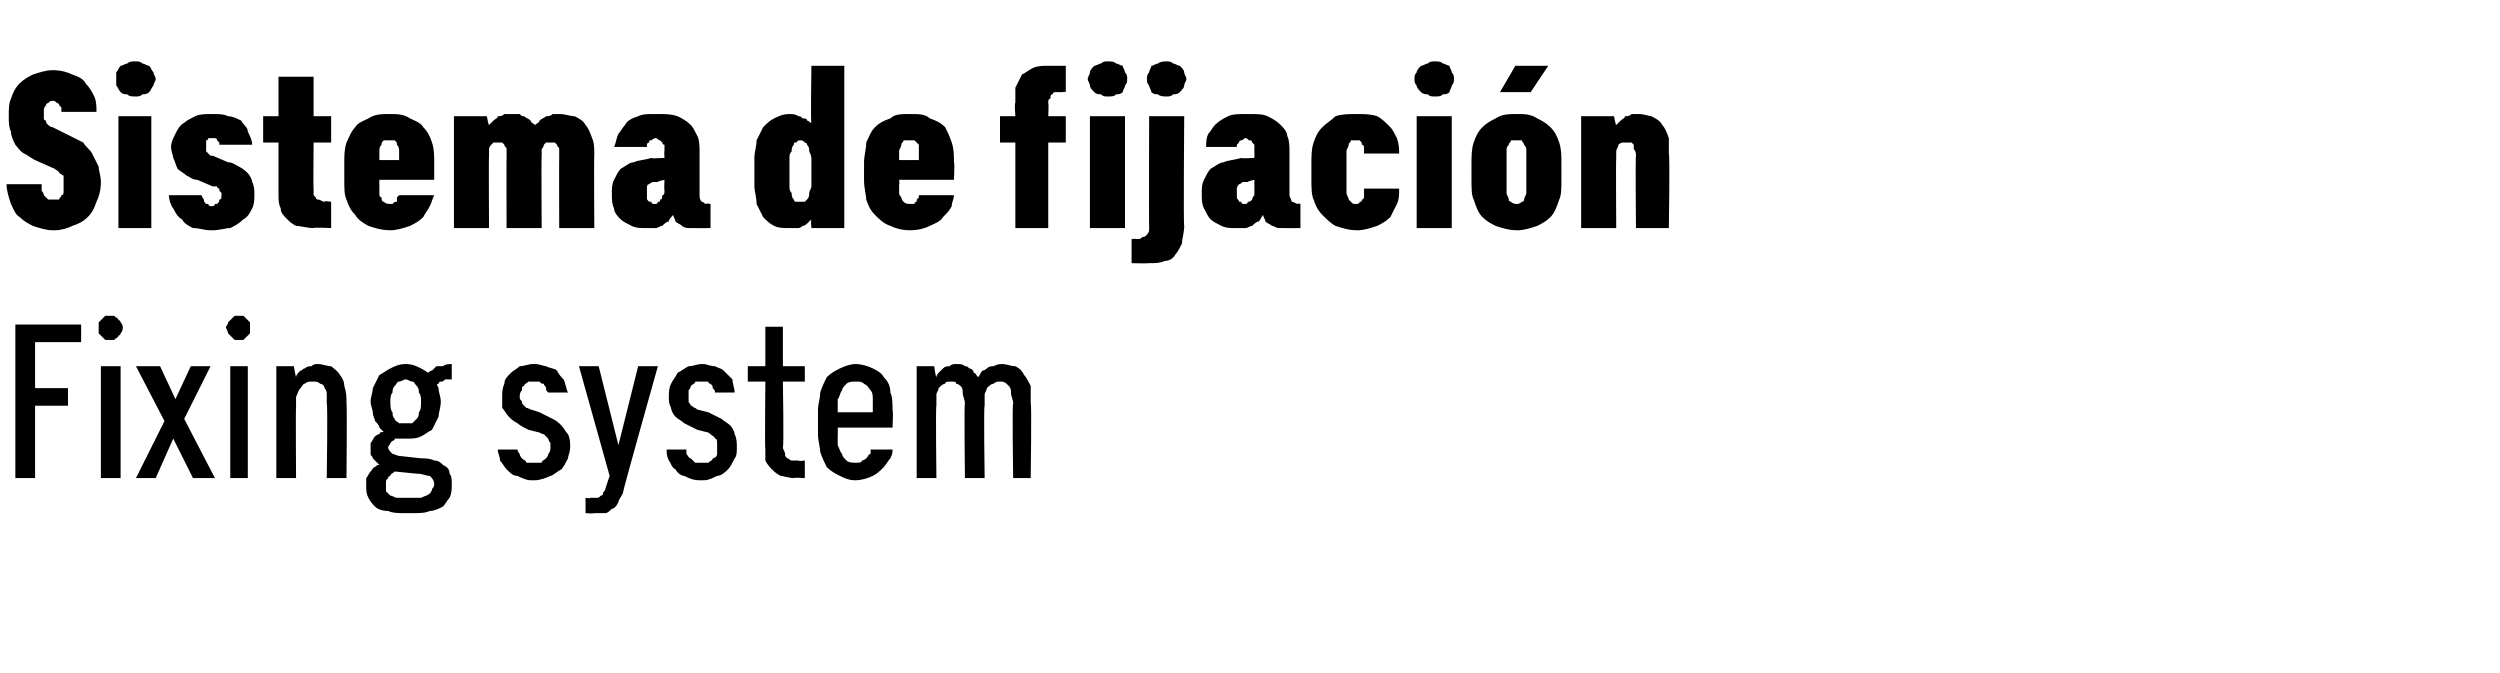
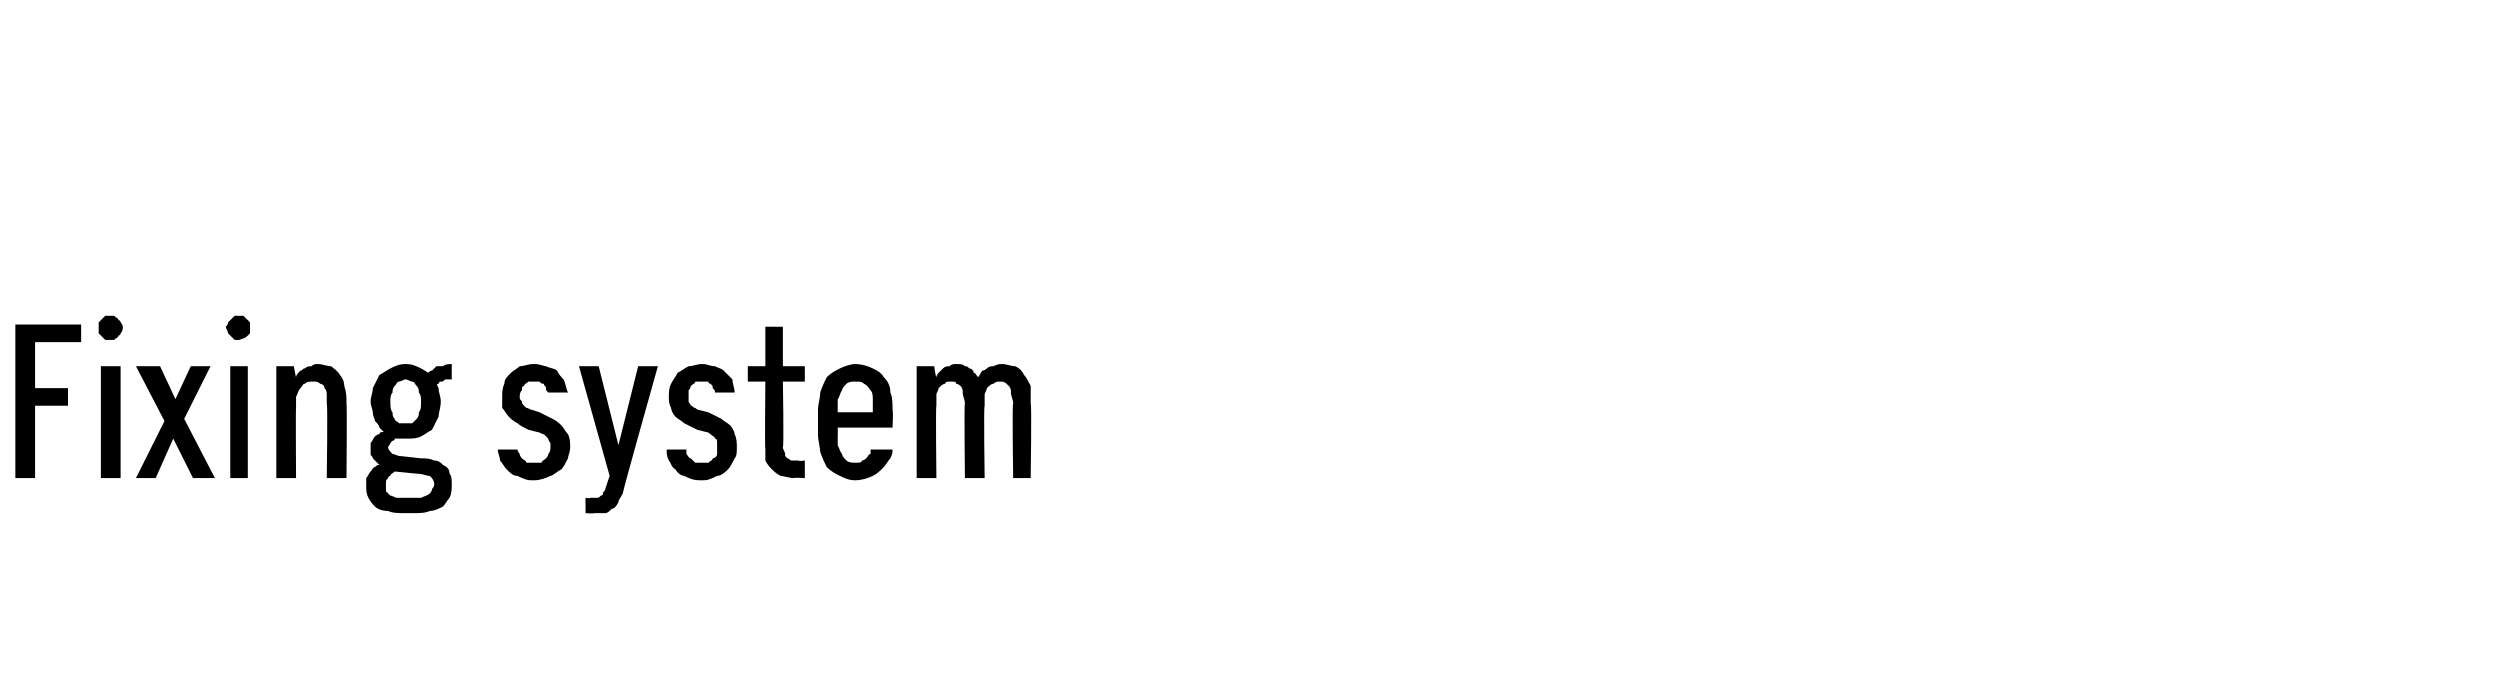
<svg xmlns="http://www.w3.org/2000/svg" version="1.1" width="114px" height="30.7px" viewBox="0 -3 114 30.7" style="top:-3px">
  <desc>Sistema de fijaci n Fixing system</desc>
  <defs />
  <g id="Polygon684992">
-     <path d="M 0.7 18.8 L 1.6 18.8 L 1.6 15.5 L 3.1 15.5 L 3.1 14.7 L 1.6 14.7 L 1.6 12.6 L 3.7 12.6 L 3.7 11.8 L 0.7 11.8 L 0.7 18.8 Z M 4.6 18.8 L 5.5 18.8 L 5.5 13.7 L 4.6 13.7 L 4.6 18.8 Z M 5 12.5 C 5.1 12.5 5.2 12.5 5.2 12.5 C 5.3 12.4 5.4 12.4 5.4 12.3 C 5.5 12.3 5.5 12.2 5.5 12.2 C 5.6 12.1 5.6 12 5.6 11.9 C 5.6 11.9 5.6 11.8 5.5 11.7 C 5.5 11.7 5.5 11.6 5.4 11.6 C 5.4 11.5 5.3 11.5 5.2 11.4 C 5.2 11.4 5.1 11.4 5 11.4 C 5 11.4 4.9 11.4 4.8 11.4 C 4.7 11.5 4.7 11.5 4.6 11.6 C 4.6 11.6 4.5 11.7 4.5 11.7 C 4.5 11.8 4.5 11.9 4.5 11.9 C 4.5 12 4.5 12.1 4.5 12.2 C 4.5 12.2 4.6 12.3 4.6 12.3 C 4.7 12.4 4.7 12.4 4.8 12.5 C 4.9 12.5 5 12.5 5 12.5 Z M 6.2 18.8 L 7.1 18.8 L 7.9 17 L 8.8 18.8 L 9.8 18.8 L 8.4 16.1 L 9.6 13.7 L 8.7 13.7 L 8 15.2 L 7.3 13.7 L 6.2 13.7 L 7.5 16.2 L 6.2 18.8 Z M 10.5 18.8 L 11.3 18.8 L 11.3 13.7 L 10.5 13.7 L 10.5 18.8 Z M 10.9 12.5 C 11 12.5 11 12.5 11.1 12.5 C 11.2 12.4 11.2 12.4 11.3 12.3 C 11.3 12.3 11.4 12.2 11.4 12.2 C 11.4 12.1 11.4 12 11.4 11.9 C 11.4 11.9 11.4 11.8 11.4 11.7 C 11.4 11.7 11.3 11.6 11.3 11.6 C 11.2 11.5 11.2 11.5 11.1 11.4 C 11 11.4 11 11.4 10.9 11.4 C 10.8 11.4 10.8 11.4 10.7 11.4 C 10.6 11.5 10.6 11.5 10.5 11.6 C 10.5 11.6 10.4 11.7 10.4 11.7 C 10.4 11.8 10.3 11.9 10.3 11.9 C 10.3 12 10.4 12.1 10.4 12.2 C 10.4 12.2 10.5 12.3 10.5 12.3 C 10.6 12.4 10.6 12.4 10.7 12.5 C 10.8 12.5 10.8 12.5 10.9 12.5 Z M 12.6 18.8 L 13.5 18.8 C 13.5 18.8 13.48 15.55 13.5 15.6 C 13.5 15.4 13.5 15.2 13.5 15.1 C 13.6 14.9 13.6 14.8 13.7 14.7 C 13.8 14.6 13.8 14.5 13.9 14.5 C 14 14.4 14.1 14.4 14.3 14.4 C 14.4 14.4 14.5 14.4 14.6 14.5 C 14.7 14.5 14.8 14.6 14.8 14.7 C 14.9 14.8 14.9 14.9 14.9 15 C 14.9 15.1 14.9 15.2 14.9 15.4 C 14.95 15.39 14.9 18.8 14.9 18.8 L 15.8 18.8 C 15.8 18.8 15.83 15.39 15.8 15.4 C 15.8 15.1 15.8 14.9 15.7 14.6 C 15.7 14.4 15.6 14.2 15.5 14.1 C 15.4 13.9 15.2 13.8 15.1 13.7 C 14.9 13.7 14.7 13.6 14.5 13.6 C 14.4 13.6 14.3 13.6 14.2 13.7 C 14.1 13.7 14 13.7 13.9 13.8 C 13.8 13.8 13.8 13.9 13.7 13.9 C 13.6 14 13.5 14.1 13.5 14.2 C 13.48 14.17 13.4 13.7 13.4 13.7 L 12.6 13.7 L 12.6 18.8 Z M 18.5 13.6 C 18.5 13.6 18.5 13.6 18.5 13.6 C 18.2 13.6 18 13.7 17.8 13.8 C 17.6 13.9 17.5 14 17.3 14.1 C 17.2 14.3 17.1 14.5 17 14.7 C 17 14.9 16.9 15.1 16.9 15.3 C 16.9 15.5 17 15.7 17 15.8 C 17 16 17.1 16.1 17.1 16.2 C 17.2 16.3 17.3 16.4 17.3 16.5 C 17.4 16.6 17.4 16.6 17.5 16.7 C 17.4 16.7 17.3 16.7 17.3 16.8 C 17.2 16.8 17.1 16.9 17.1 16.9 C 17 17 17 17.1 16.9 17.2 C 16.9 17.3 16.9 17.4 16.9 17.5 C 16.9 17.6 16.9 17.6 16.9 17.7 C 16.9 17.8 17 17.8 17 17.9 C 17 17.9 17.1 18 17.1 18 C 17.2 18.1 17.2 18.1 17.3 18.2 C 17.2 18.2 17.2 18.2 17.1 18.3 C 17 18.3 17 18.4 16.9 18.5 C 16.8 18.6 16.8 18.7 16.7 18.8 C 16.7 18.9 16.7 19 16.7 19.1 C 16.7 19.4 16.7 19.5 16.8 19.7 C 16.9 19.9 17 20 17.1 20.1 C 17.2 20.2 17.4 20.3 17.7 20.3 C 17.9 20.4 18.2 20.4 18.5 20.4 C 18.5 20.4 18.8 20.4 18.8 20.4 C 19.1 20.4 19.4 20.4 19.6 20.3 C 19.8 20.3 20 20.2 20.2 20.1 C 20.3 20 20.4 19.8 20.5 19.7 C 20.6 19.5 20.6 19.3 20.6 19.1 C 20.6 18.9 20.6 18.7 20.5 18.6 C 20.5 18.4 20.4 18.3 20.2 18.2 C 20.1 18.1 20 18 19.8 18 C 19.6 17.9 19.4 17.9 19.2 17.9 C 19.2 17.9 18.3 17.8 18.3 17.8 C 18.1 17.8 18 17.7 17.9 17.7 C 17.8 17.6 17.7 17.5 17.7 17.4 C 17.7 17.3 17.8 17.3 17.8 17.2 C 17.8 17.2 17.8 17.2 17.9 17.1 C 17.9 17.1 18 17.1 18 17 C 18.1 17 18.1 17 18.2 17 C 18.2 17 18.3 17 18.3 17 C 18.3 17 18.3 17 18.4 17 C 18.4 17 18.4 17 18.5 17 C 18.5 17 18.5 17 18.6 17 C 18.8 17 19 17 19.2 16.9 C 19.4 16.8 19.5 16.7 19.7 16.6 C 19.8 16.4 19.9 16.2 20 16 C 20 15.8 20.1 15.6 20.1 15.3 C 20.1 15.1 20 14.9 20 14.7 C 19.9 14.5 19.8 14.3 19.7 14.1 C 19.5 14 19.4 13.9 19.2 13.8 C 19 13.7 18.8 13.6 18.5 13.6 Z M 18.5 16.3 C 18.5 16.3 18.5 16.3 18.5 16.3 C 18.4 16.3 18.3 16.3 18.2 16.3 C 18.1 16.2 18 16.2 18 16.1 C 17.9 16 17.9 15.9 17.9 15.8 C 17.8 15.7 17.8 15.5 17.8 15.3 C 17.8 15.2 17.8 15 17.9 14.9 C 17.9 14.8 17.9 14.7 18 14.6 C 18.1 14.5 18.1 14.4 18.2 14.4 C 18.3 14.4 18.4 14.3 18.5 14.3 C 18.5 14.3 18.5 14.3 18.5 14.3 C 18.6 14.3 18.7 14.4 18.8 14.4 C 18.9 14.4 18.9 14.5 19 14.6 C 19.1 14.7 19.1 14.8 19.1 14.9 C 19.2 15 19.2 15.2 19.2 15.3 C 19.2 15.5 19.2 15.7 19.1 15.8 C 19.1 15.9 19.1 16 19 16.1 C 18.9 16.2 18.9 16.2 18.8 16.3 C 18.7 16.3 18.6 16.3 18.5 16.3 Z M 18.8 19.7 C 18.8 19.7 18.5 19.7 18.5 19.7 C 18.4 19.7 18.2 19.7 18.1 19.7 C 18 19.7 17.9 19.6 17.8 19.6 C 17.7 19.5 17.7 19.5 17.6 19.4 C 17.6 19.3 17.6 19.2 17.6 19.1 C 17.6 19.1 17.6 19 17.6 19 C 17.6 18.9 17.6 18.9 17.7 18.8 C 17.7 18.8 17.7 18.7 17.8 18.7 C 17.8 18.6 17.9 18.6 18 18.5 C 18 18.5 19 18.6 19 18.6 C 19.3 18.6 19.4 18.7 19.6 18.7 C 19.7 18.8 19.8 18.9 19.8 19.1 C 19.8 19.2 19.7 19.3 19.7 19.3 C 19.7 19.4 19.6 19.5 19.6 19.5 C 19.5 19.6 19.4 19.6 19.2 19.7 C 19.1 19.7 19 19.7 18.8 19.7 Z M 19.5 14.1 C 19.5 14.1 19.9 14.6 19.9 14.6 C 19.9 14.6 19.9 14.5 20 14.5 C 20 14.5 20 14.4 20.1 14.4 C 20.2 14.4 20.2 14.4 20.3 14.3 C 20.4 14.3 20.5 14.3 20.6 14.3 C 20.6 14.3 20.6 13.6 20.6 13.6 C 20.5 13.6 20.3 13.6 20.2 13.7 C 20.1 13.7 20 13.7 19.9 13.7 C 19.8 13.8 19.8 13.8 19.7 13.9 C 19.6 13.9 19.5 14 19.5 14.1 Z M 24.2 18.9 C 24.2 18.9 24.4 18.9 24.4 18.9 C 24.6 18.9 24.9 18.8 25.1 18.7 C 25.2 18.7 25.4 18.5 25.6 18.4 C 25.7 18.3 25.8 18.1 25.9 17.9 C 25.9 17.8 26 17.6 26 17.4 C 26 17.2 26 17 25.9 16.8 C 25.8 16.7 25.7 16.5 25.6 16.4 C 25.5 16.3 25.4 16.2 25.2 16.1 C 25 16 24.8 15.9 24.6 15.8 C 24.6 15.8 24.3 15.7 24.3 15.7 C 24.2 15.7 24.1 15.6 24 15.6 C 24 15.6 23.9 15.5 23.9 15.5 C 23.8 15.4 23.8 15.4 23.8 15.3 C 23.7 15.2 23.7 15.2 23.7 15.1 C 23.7 15 23.7 14.9 23.8 14.8 C 23.8 14.7 23.8 14.6 23.9 14.6 C 23.9 14.5 24 14.5 24.1 14.4 C 24.1 14.4 24.2 14.4 24.3 14.4 C 24.3 14.4 24.4 14.4 24.4 14.4 C 24.5 14.4 24.5 14.4 24.6 14.4 C 24.7 14.5 24.7 14.5 24.8 14.5 C 24.8 14.6 24.9 14.6 24.9 14.7 C 24.9 14.8 24.9 14.8 25 14.9 C 25 14.9 25.9 14.9 25.9 14.9 C 25.8 14.7 25.8 14.5 25.7 14.3 C 25.6 14.2 25.5 14.1 25.4 13.9 C 25.3 13.8 25.1 13.8 24.9 13.7 C 24.8 13.7 24.6 13.6 24.4 13.6 C 24.4 13.6 24.3 13.6 24.3 13.6 C 24.1 13.6 23.9 13.7 23.7 13.7 C 23.6 13.8 23.4 13.9 23.3 14 C 23.1 14.2 23 14.3 23 14.5 C 22.9 14.7 22.9 14.9 22.9 15.1 C 22.9 15.3 22.9 15.4 22.9 15.6 C 23 15.7 23.1 15.9 23.2 16 C 23.3 16.1 23.4 16.2 23.6 16.3 C 23.7 16.4 23.9 16.5 24.1 16.6 C 24.1 16.6 24.5 16.7 24.5 16.7 C 24.6 16.7 24.7 16.8 24.8 16.8 C 24.9 16.9 24.9 16.9 25 17 C 25 17 25 17.1 25.1 17.2 C 25.1 17.2 25.1 17.3 25.1 17.4 C 25.1 17.5 25.1 17.6 25 17.7 C 25 17.8 24.9 17.9 24.9 17.9 C 24.8 18 24.7 18 24.7 18.1 C 24.6 18.1 24.5 18.1 24.4 18.1 C 24.4 18.1 24.3 18.1 24.3 18.1 C 24.2 18.1 24.1 18.1 24 18.1 C 24 18 23.9 18 23.8 17.9 C 23.8 17.9 23.7 17.8 23.7 17.7 C 23.7 17.7 23.6 17.6 23.6 17.5 C 23.6 17.5 22.7 17.5 22.7 17.5 C 22.7 17.7 22.8 17.8 22.8 18 C 22.9 18.1 23 18.3 23.1 18.4 C 23.3 18.6 23.4 18.7 23.6 18.7 C 23.8 18.8 24 18.9 24.2 18.9 Z M 26.7 20.4 C 26.7 20.4 27.1 20.43 27.1 20.4 C 27.3 20.4 27.4 20.4 27.6 20.4 C 27.7 20.4 27.8 20.3 27.9 20.2 C 28 20.2 28.1 20.1 28.2 19.9 C 28.2 19.8 28.3 19.7 28.4 19.5 C 28.37 19.48 30 13.7 30 13.7 L 29.1 13.7 L 28.2 17.3 L 27.3 13.7 L 26.4 13.7 L 27.8 18.7 C 27.8 18.7 27.6 19.28 27.6 19.3 C 27.6 19.4 27.5 19.4 27.5 19.5 C 27.5 19.6 27.4 19.6 27.4 19.6 C 27.3 19.7 27.3 19.7 27.2 19.7 C 27.1 19.7 27 19.7 26.9 19.7 C 26.95 19.74 26.7 19.7 26.7 19.7 L 26.7 20.4 Z M 31.9 18.9 C 31.9 18.9 32.1 18.9 32.1 18.9 C 32.3 18.9 32.5 18.8 32.7 18.7 C 32.9 18.7 33.1 18.5 33.2 18.4 C 33.3 18.3 33.4 18.1 33.5 17.9 C 33.6 17.8 33.6 17.6 33.6 17.4 C 33.6 17.2 33.6 17 33.5 16.8 C 33.5 16.7 33.4 16.5 33.3 16.4 C 33.2 16.3 33 16.2 32.9 16.1 C 32.7 16 32.5 15.9 32.3 15.8 C 32.3 15.8 31.9 15.7 31.9 15.7 C 31.8 15.7 31.7 15.6 31.7 15.6 C 31.6 15.6 31.6 15.5 31.5 15.5 C 31.5 15.4 31.4 15.4 31.4 15.3 C 31.4 15.2 31.4 15.2 31.4 15.1 C 31.4 15 31.4 14.9 31.4 14.8 C 31.5 14.7 31.5 14.6 31.5 14.6 C 31.6 14.5 31.7 14.5 31.7 14.4 C 31.8 14.4 31.9 14.4 32 14.4 C 32 14.4 32 14.4 32 14.4 C 32.1 14.4 32.2 14.4 32.3 14.4 C 32.3 14.5 32.4 14.5 32.4 14.5 C 32.5 14.6 32.5 14.6 32.5 14.7 C 32.6 14.8 32.6 14.8 32.6 14.9 C 32.6 14.9 33.5 14.9 33.5 14.9 C 33.5 14.7 33.4 14.5 33.4 14.3 C 33.3 14.2 33.2 14.1 33 13.9 C 32.9 13.8 32.8 13.8 32.6 13.7 C 32.4 13.7 32.2 13.6 32.1 13.6 C 32.1 13.6 32 13.6 32 13.6 C 31.8 13.6 31.6 13.7 31.4 13.7 C 31.2 13.8 31.1 13.9 30.9 14 C 30.8 14.2 30.7 14.3 30.6 14.5 C 30.5 14.7 30.5 14.9 30.5 15.1 C 30.5 15.3 30.5 15.4 30.6 15.6 C 30.6 15.7 30.7 15.9 30.8 16 C 30.9 16.1 31.1 16.2 31.2 16.3 C 31.4 16.4 31.6 16.5 31.8 16.6 C 31.8 16.6 32.2 16.7 32.2 16.7 C 32.3 16.7 32.4 16.8 32.4 16.8 C 32.5 16.9 32.6 16.9 32.6 17 C 32.7 17 32.7 17.1 32.7 17.2 C 32.7 17.2 32.7 17.3 32.7 17.4 C 32.7 17.5 32.7 17.6 32.7 17.7 C 32.7 17.8 32.6 17.9 32.5 17.9 C 32.5 18 32.4 18 32.3 18.1 C 32.2 18.1 32.1 18.1 32 18.1 C 32 18.1 32 18.1 32 18.1 C 31.9 18.1 31.8 18.1 31.7 18.1 C 31.6 18 31.6 18 31.5 17.9 C 31.4 17.9 31.4 17.8 31.3 17.7 C 31.3 17.7 31.3 17.6 31.3 17.5 C 31.3 17.5 30.4 17.5 30.4 17.5 C 30.4 17.7 30.4 17.8 30.5 18 C 30.6 18.1 30.6 18.3 30.8 18.4 C 30.9 18.6 31.1 18.7 31.2 18.7 C 31.4 18.8 31.6 18.9 31.9 18.9 Z M 36.2 18.8 C 36.2 18.77 36.7 18.8 36.7 18.8 L 36.7 18 C 36.7 18 36.4 18.04 36.4 18 C 36.3 18 36.2 18 36.1 18 C 36 18 36 17.9 35.9 17.9 C 35.8 17.8 35.8 17.8 35.8 17.7 C 35.8 17.6 35.7 17.5 35.7 17.4 C 35.75 17.36 35.7 14.4 35.7 14.4 L 36.7 14.4 L 36.7 13.7 L 35.7 13.7 L 35.7 11.9 L 34.9 11.9 L 34.9 13.7 L 34.1 13.7 L 34.1 14.4 L 34.9 14.4 C 34.9 14.4 34.87 17.51 34.9 17.5 C 34.9 17.7 34.9 17.9 34.9 18 C 35 18.2 35.1 18.3 35.2 18.4 C 35.3 18.5 35.4 18.6 35.6 18.7 C 35.7 18.7 36 18.8 36.2 18.8 Z M 39 18.9 C 39.3 18.9 39.6 18.8 39.8 18.7 C 40 18.6 40.1 18.5 40.3 18.3 C 40.4 18.2 40.5 18 40.6 17.9 C 40.7 17.7 40.7 17.6 40.7 17.5 C 40.7 17.5 39.7 17.5 39.7 17.5 C 39.7 17.6 39.7 17.6 39.7 17.7 C 39.6 17.7 39.6 17.8 39.5 17.9 C 39.5 17.9 39.4 18 39.3 18 C 39.3 18.1 39.2 18.1 39 18.1 C 38.9 18.1 38.7 18.1 38.6 18 C 38.5 17.9 38.4 17.8 38.4 17.7 C 38.3 17.6 38.3 17.5 38.2 17.3 C 38.2 17.1 38.2 17 38.2 16.8 C 38.21 16.82 38.2 16.5 38.2 16.5 L 40.7 16.5 C 40.7 16.5 40.74 15.72 40.7 15.7 C 40.7 15.4 40.7 15.1 40.6 14.9 C 40.6 14.6 40.5 14.4 40.3 14.2 C 40.2 14 40 13.9 39.8 13.8 C 39.6 13.7 39.3 13.6 39 13.6 C 38.8 13.6 38.5 13.7 38.3 13.8 C 38.1 13.9 37.9 14 37.7 14.2 C 37.6 14.4 37.5 14.6 37.4 14.9 C 37.4 15.2 37.3 15.4 37.3 15.7 C 37.3 15.7 37.3 16.8 37.3 16.8 C 37.3 17.1 37.4 17.4 37.4 17.6 C 37.5 17.9 37.6 18.1 37.7 18.3 C 37.9 18.5 38.1 18.6 38.3 18.7 C 38.5 18.8 38.7 18.9 39 18.9 Z M 39.8 15.8 C 39.8 15.8 38.2 15.8 38.2 15.8 C 38.2 15.6 38.2 15.4 38.2 15.2 C 38.3 15.1 38.3 14.9 38.4 14.8 C 38.4 14.7 38.5 14.6 38.6 14.5 C 38.7 14.4 38.9 14.4 39 14.4 C 39.2 14.4 39.3 14.4 39.4 14.5 C 39.6 14.6 39.6 14.7 39.7 14.8 C 39.8 14.9 39.8 15.1 39.8 15.2 C 39.8 15.4 39.8 15.6 39.8 15.8 Z M 41.8 18.8 L 42.7 18.8 C 42.7 18.8 42.66 15.47 42.7 15.5 C 42.7 15.3 42.7 15.1 42.7 15 C 42.7 14.9 42.8 14.8 42.8 14.7 C 42.9 14.6 43 14.5 43.1 14.5 C 43.1 14.4 43.2 14.4 43.4 14.4 C 43.5 14.4 43.6 14.4 43.6 14.5 C 43.7 14.5 43.8 14.6 43.8 14.6 C 43.9 14.7 43.9 14.8 43.9 14.9 C 43.9 15.1 44 15.2 44 15.4 C 43.96 15.37 44 18.8 44 18.8 L 44.9 18.8 C 44.9 18.8 44.85 15.47 44.9 15.5 C 44.9 15.3 44.9 15.1 44.9 15 C 44.9 14.9 45 14.8 45 14.7 C 45.1 14.6 45.2 14.5 45.3 14.5 C 45.4 14.4 45.5 14.4 45.6 14.4 C 45.7 14.4 45.8 14.4 45.9 14.5 C 45.9 14.5 46 14.6 46 14.6 C 46.1 14.7 46.1 14.8 46.1 14.9 C 46.1 15.1 46.2 15.2 46.2 15.4 C 46.15 15.37 46.2 18.8 46.2 18.8 L 47 18.8 C 47 18.8 47.05 15.36 47 15.4 C 47 15.1 47 14.8 47 14.6 C 46.9 14.4 46.8 14.2 46.7 14.1 C 46.6 13.9 46.5 13.8 46.3 13.7 C 46.1 13.7 45.9 13.6 45.7 13.6 C 45.6 13.6 45.5 13.6 45.3 13.7 C 45.2 13.7 45.1 13.7 45 13.8 C 45 13.8 44.9 13.9 44.8 13.9 C 44.7 14 44.7 14.1 44.6 14.2 C 44.5 14.1 44.5 14 44.4 14 C 44.4 13.9 44.3 13.8 44.2 13.8 C 44.1 13.7 44.1 13.7 44 13.7 C 43.9 13.6 43.8 13.6 43.6 13.6 C 43.5 13.6 43.4 13.6 43.3 13.7 C 43.2 13.7 43.1 13.7 43 13.8 C 43 13.8 42.9 13.9 42.8 14 C 42.8 14 42.7 14.1 42.7 14.2 C 42.66 14.17 42.6 13.7 42.6 13.7 L 41.8 13.7 L 41.8 18.8 Z " stroke="none" fill="#000" />
+     <path d="M 0.7 18.8 L 1.6 18.8 L 1.6 15.5 L 3.1 15.5 L 3.1 14.7 L 1.6 14.7 L 1.6 12.6 L 3.7 12.6 L 3.7 11.8 L 0.7 11.8 L 0.7 18.8 Z M 4.6 18.8 L 5.5 18.8 L 5.5 13.7 L 4.6 13.7 L 4.6 18.8 Z M 5 12.5 C 5.1 12.5 5.2 12.5 5.2 12.5 C 5.3 12.4 5.4 12.4 5.4 12.3 C 5.5 12.3 5.5 12.2 5.5 12.2 C 5.6 12.1 5.6 12 5.6 11.9 C 5.6 11.9 5.6 11.8 5.5 11.7 C 5.5 11.7 5.5 11.6 5.4 11.6 C 5.4 11.5 5.3 11.5 5.2 11.4 C 5.2 11.4 5.1 11.4 5 11.4 C 5 11.4 4.9 11.4 4.8 11.4 C 4.7 11.5 4.7 11.5 4.6 11.6 C 4.6 11.6 4.5 11.7 4.5 11.7 C 4.5 11.8 4.5 11.9 4.5 11.9 C 4.5 12 4.5 12.1 4.5 12.2 C 4.5 12.2 4.6 12.3 4.6 12.3 C 4.7 12.4 4.7 12.4 4.8 12.5 C 4.9 12.5 5 12.5 5 12.5 Z M 6.2 18.8 L 7.1 18.8 L 7.9 17 L 8.8 18.8 L 9.8 18.8 L 8.4 16.1 L 9.6 13.7 L 8.7 13.7 L 8 15.2 L 7.3 13.7 L 6.2 13.7 L 7.5 16.2 L 6.2 18.8 Z M 10.5 18.8 L 11.3 18.8 L 11.3 13.7 L 10.5 13.7 L 10.5 18.8 Z M 10.9 12.5 C 11.2 12.4 11.2 12.4 11.3 12.3 C 11.3 12.3 11.4 12.2 11.4 12.2 C 11.4 12.1 11.4 12 11.4 11.9 C 11.4 11.9 11.4 11.8 11.4 11.7 C 11.4 11.7 11.3 11.6 11.3 11.6 C 11.2 11.5 11.2 11.5 11.1 11.4 C 11 11.4 11 11.4 10.9 11.4 C 10.8 11.4 10.8 11.4 10.7 11.4 C 10.6 11.5 10.6 11.5 10.5 11.6 C 10.5 11.6 10.4 11.7 10.4 11.7 C 10.4 11.8 10.3 11.9 10.3 11.9 C 10.3 12 10.4 12.1 10.4 12.2 C 10.4 12.2 10.5 12.3 10.5 12.3 C 10.6 12.4 10.6 12.4 10.7 12.5 C 10.8 12.5 10.8 12.5 10.9 12.5 Z M 12.6 18.8 L 13.5 18.8 C 13.5 18.8 13.48 15.55 13.5 15.6 C 13.5 15.4 13.5 15.2 13.5 15.1 C 13.6 14.9 13.6 14.8 13.7 14.7 C 13.8 14.6 13.8 14.5 13.9 14.5 C 14 14.4 14.1 14.4 14.3 14.4 C 14.4 14.4 14.5 14.4 14.6 14.5 C 14.7 14.5 14.8 14.6 14.8 14.7 C 14.9 14.8 14.9 14.9 14.9 15 C 14.9 15.1 14.9 15.2 14.9 15.4 C 14.95 15.39 14.9 18.8 14.9 18.8 L 15.8 18.8 C 15.8 18.8 15.83 15.39 15.8 15.4 C 15.8 15.1 15.8 14.9 15.7 14.6 C 15.7 14.4 15.6 14.2 15.5 14.1 C 15.4 13.9 15.2 13.8 15.1 13.7 C 14.9 13.7 14.7 13.6 14.5 13.6 C 14.4 13.6 14.3 13.6 14.2 13.7 C 14.1 13.7 14 13.7 13.9 13.8 C 13.8 13.8 13.8 13.9 13.7 13.9 C 13.6 14 13.5 14.1 13.5 14.2 C 13.48 14.17 13.4 13.7 13.4 13.7 L 12.6 13.7 L 12.6 18.8 Z M 18.5 13.6 C 18.5 13.6 18.5 13.6 18.5 13.6 C 18.2 13.6 18 13.7 17.8 13.8 C 17.6 13.9 17.5 14 17.3 14.1 C 17.2 14.3 17.1 14.5 17 14.7 C 17 14.9 16.9 15.1 16.9 15.3 C 16.9 15.5 17 15.7 17 15.8 C 17 16 17.1 16.1 17.1 16.2 C 17.2 16.3 17.3 16.4 17.3 16.5 C 17.4 16.6 17.4 16.6 17.5 16.7 C 17.4 16.7 17.3 16.7 17.3 16.8 C 17.2 16.8 17.1 16.9 17.1 16.9 C 17 17 17 17.1 16.9 17.2 C 16.9 17.3 16.9 17.4 16.9 17.5 C 16.9 17.6 16.9 17.6 16.9 17.7 C 16.9 17.8 17 17.8 17 17.9 C 17 17.9 17.1 18 17.1 18 C 17.2 18.1 17.2 18.1 17.3 18.2 C 17.2 18.2 17.2 18.2 17.1 18.3 C 17 18.3 17 18.4 16.9 18.5 C 16.8 18.6 16.8 18.7 16.7 18.8 C 16.7 18.9 16.7 19 16.7 19.1 C 16.7 19.4 16.7 19.5 16.8 19.7 C 16.9 19.9 17 20 17.1 20.1 C 17.2 20.2 17.4 20.3 17.7 20.3 C 17.9 20.4 18.2 20.4 18.5 20.4 C 18.5 20.4 18.8 20.4 18.8 20.4 C 19.1 20.4 19.4 20.4 19.6 20.3 C 19.8 20.3 20 20.2 20.2 20.1 C 20.3 20 20.4 19.8 20.5 19.7 C 20.6 19.5 20.6 19.3 20.6 19.1 C 20.6 18.9 20.6 18.7 20.5 18.6 C 20.5 18.4 20.4 18.3 20.2 18.2 C 20.1 18.1 20 18 19.8 18 C 19.6 17.9 19.4 17.9 19.2 17.9 C 19.2 17.9 18.3 17.8 18.3 17.8 C 18.1 17.8 18 17.7 17.9 17.7 C 17.8 17.6 17.7 17.5 17.7 17.4 C 17.7 17.3 17.8 17.3 17.8 17.2 C 17.8 17.2 17.8 17.2 17.9 17.1 C 17.9 17.1 18 17.1 18 17 C 18.1 17 18.1 17 18.2 17 C 18.2 17 18.3 17 18.3 17 C 18.3 17 18.3 17 18.4 17 C 18.4 17 18.4 17 18.5 17 C 18.5 17 18.5 17 18.6 17 C 18.8 17 19 17 19.2 16.9 C 19.4 16.8 19.5 16.7 19.7 16.6 C 19.8 16.4 19.9 16.2 20 16 C 20 15.8 20.1 15.6 20.1 15.3 C 20.1 15.1 20 14.9 20 14.7 C 19.9 14.5 19.8 14.3 19.7 14.1 C 19.5 14 19.4 13.9 19.2 13.8 C 19 13.7 18.8 13.6 18.5 13.6 Z M 18.5 16.3 C 18.5 16.3 18.5 16.3 18.5 16.3 C 18.4 16.3 18.3 16.3 18.2 16.3 C 18.1 16.2 18 16.2 18 16.1 C 17.9 16 17.9 15.9 17.9 15.8 C 17.8 15.7 17.8 15.5 17.8 15.3 C 17.8 15.2 17.8 15 17.9 14.9 C 17.9 14.8 17.9 14.7 18 14.6 C 18.1 14.5 18.1 14.4 18.2 14.4 C 18.3 14.4 18.4 14.3 18.5 14.3 C 18.5 14.3 18.5 14.3 18.5 14.3 C 18.6 14.3 18.7 14.4 18.8 14.4 C 18.9 14.4 18.9 14.5 19 14.6 C 19.1 14.7 19.1 14.8 19.1 14.9 C 19.2 15 19.2 15.2 19.2 15.3 C 19.2 15.5 19.2 15.7 19.1 15.8 C 19.1 15.9 19.1 16 19 16.1 C 18.9 16.2 18.9 16.2 18.8 16.3 C 18.7 16.3 18.6 16.3 18.5 16.3 Z M 18.8 19.7 C 18.8 19.7 18.5 19.7 18.5 19.7 C 18.4 19.7 18.2 19.7 18.1 19.7 C 18 19.7 17.9 19.6 17.8 19.6 C 17.7 19.5 17.7 19.5 17.6 19.4 C 17.6 19.3 17.6 19.2 17.6 19.1 C 17.6 19.1 17.6 19 17.6 19 C 17.6 18.9 17.6 18.9 17.7 18.8 C 17.7 18.8 17.7 18.7 17.8 18.7 C 17.8 18.6 17.9 18.6 18 18.5 C 18 18.5 19 18.6 19 18.6 C 19.3 18.6 19.4 18.7 19.6 18.7 C 19.7 18.8 19.8 18.9 19.8 19.1 C 19.8 19.2 19.7 19.3 19.7 19.3 C 19.7 19.4 19.6 19.5 19.6 19.5 C 19.5 19.6 19.4 19.6 19.2 19.7 C 19.1 19.7 19 19.7 18.8 19.7 Z M 19.5 14.1 C 19.5 14.1 19.9 14.6 19.9 14.6 C 19.9 14.6 19.9 14.5 20 14.5 C 20 14.5 20 14.4 20.1 14.4 C 20.2 14.4 20.2 14.4 20.3 14.3 C 20.4 14.3 20.5 14.3 20.6 14.3 C 20.6 14.3 20.6 13.6 20.6 13.6 C 20.5 13.6 20.3 13.6 20.2 13.7 C 20.1 13.7 20 13.7 19.9 13.7 C 19.8 13.8 19.8 13.8 19.7 13.9 C 19.6 13.9 19.5 14 19.5 14.1 Z M 24.2 18.9 C 24.2 18.9 24.4 18.9 24.4 18.9 C 24.6 18.9 24.9 18.8 25.1 18.7 C 25.2 18.7 25.4 18.5 25.6 18.4 C 25.7 18.3 25.8 18.1 25.9 17.9 C 25.9 17.8 26 17.6 26 17.4 C 26 17.2 26 17 25.9 16.8 C 25.8 16.7 25.7 16.5 25.6 16.4 C 25.5 16.3 25.4 16.2 25.2 16.1 C 25 16 24.8 15.9 24.6 15.8 C 24.6 15.8 24.3 15.7 24.3 15.7 C 24.2 15.7 24.1 15.6 24 15.6 C 24 15.6 23.9 15.5 23.9 15.5 C 23.8 15.4 23.8 15.4 23.8 15.3 C 23.7 15.2 23.7 15.2 23.7 15.1 C 23.7 15 23.7 14.9 23.8 14.8 C 23.8 14.7 23.8 14.6 23.9 14.6 C 23.9 14.5 24 14.5 24.1 14.4 C 24.1 14.4 24.2 14.4 24.3 14.4 C 24.3 14.4 24.4 14.4 24.4 14.4 C 24.5 14.4 24.5 14.4 24.6 14.4 C 24.7 14.5 24.7 14.5 24.8 14.5 C 24.8 14.6 24.9 14.6 24.9 14.7 C 24.9 14.8 24.9 14.8 25 14.9 C 25 14.9 25.9 14.9 25.9 14.9 C 25.8 14.7 25.8 14.5 25.7 14.3 C 25.6 14.2 25.5 14.1 25.4 13.9 C 25.3 13.8 25.1 13.8 24.9 13.7 C 24.8 13.7 24.6 13.6 24.4 13.6 C 24.4 13.6 24.3 13.6 24.3 13.6 C 24.1 13.6 23.9 13.7 23.7 13.7 C 23.6 13.8 23.4 13.9 23.3 14 C 23.1 14.2 23 14.3 23 14.5 C 22.9 14.7 22.9 14.9 22.9 15.1 C 22.9 15.3 22.9 15.4 22.9 15.6 C 23 15.7 23.1 15.9 23.2 16 C 23.3 16.1 23.4 16.2 23.6 16.3 C 23.7 16.4 23.9 16.5 24.1 16.6 C 24.1 16.6 24.5 16.7 24.5 16.7 C 24.6 16.7 24.7 16.8 24.8 16.8 C 24.9 16.9 24.9 16.9 25 17 C 25 17 25 17.1 25.1 17.2 C 25.1 17.2 25.1 17.3 25.1 17.4 C 25.1 17.5 25.1 17.6 25 17.7 C 25 17.8 24.9 17.9 24.9 17.9 C 24.8 18 24.7 18 24.7 18.1 C 24.6 18.1 24.5 18.1 24.4 18.1 C 24.4 18.1 24.3 18.1 24.3 18.1 C 24.2 18.1 24.1 18.1 24 18.1 C 24 18 23.9 18 23.8 17.9 C 23.8 17.9 23.7 17.8 23.7 17.7 C 23.7 17.7 23.6 17.6 23.6 17.5 C 23.6 17.5 22.7 17.5 22.7 17.5 C 22.7 17.7 22.8 17.8 22.8 18 C 22.9 18.1 23 18.3 23.1 18.4 C 23.3 18.6 23.4 18.7 23.6 18.7 C 23.8 18.8 24 18.9 24.2 18.9 Z M 26.7 20.4 C 26.7 20.4 27.1 20.43 27.1 20.4 C 27.3 20.4 27.4 20.4 27.6 20.4 C 27.7 20.4 27.8 20.3 27.9 20.2 C 28 20.2 28.1 20.1 28.2 19.9 C 28.2 19.8 28.3 19.7 28.4 19.5 C 28.37 19.48 30 13.7 30 13.7 L 29.1 13.7 L 28.2 17.3 L 27.3 13.7 L 26.4 13.7 L 27.8 18.7 C 27.8 18.7 27.6 19.28 27.6 19.3 C 27.6 19.4 27.5 19.4 27.5 19.5 C 27.5 19.6 27.4 19.6 27.4 19.6 C 27.3 19.7 27.3 19.7 27.2 19.7 C 27.1 19.7 27 19.7 26.9 19.7 C 26.95 19.74 26.7 19.7 26.7 19.7 L 26.7 20.4 Z M 31.9 18.9 C 31.9 18.9 32.1 18.9 32.1 18.9 C 32.3 18.9 32.5 18.8 32.7 18.7 C 32.9 18.7 33.1 18.5 33.2 18.4 C 33.3 18.3 33.4 18.1 33.5 17.9 C 33.6 17.8 33.6 17.6 33.6 17.4 C 33.6 17.2 33.6 17 33.5 16.8 C 33.5 16.7 33.4 16.5 33.3 16.4 C 33.2 16.3 33 16.2 32.9 16.1 C 32.7 16 32.5 15.9 32.3 15.8 C 32.3 15.8 31.9 15.7 31.9 15.7 C 31.8 15.7 31.7 15.6 31.7 15.6 C 31.6 15.6 31.6 15.5 31.5 15.5 C 31.5 15.4 31.4 15.4 31.4 15.3 C 31.4 15.2 31.4 15.2 31.4 15.1 C 31.4 15 31.4 14.9 31.4 14.8 C 31.5 14.7 31.5 14.6 31.5 14.6 C 31.6 14.5 31.7 14.5 31.7 14.4 C 31.8 14.4 31.9 14.4 32 14.4 C 32 14.4 32 14.4 32 14.4 C 32.1 14.4 32.2 14.4 32.3 14.4 C 32.3 14.5 32.4 14.5 32.4 14.5 C 32.5 14.6 32.5 14.6 32.5 14.7 C 32.6 14.8 32.6 14.8 32.6 14.9 C 32.6 14.9 33.5 14.9 33.5 14.9 C 33.5 14.7 33.4 14.5 33.4 14.3 C 33.3 14.2 33.2 14.1 33 13.9 C 32.9 13.8 32.8 13.8 32.6 13.7 C 32.4 13.7 32.2 13.6 32.1 13.6 C 32.1 13.6 32 13.6 32 13.6 C 31.8 13.6 31.6 13.7 31.4 13.7 C 31.2 13.8 31.1 13.9 30.9 14 C 30.8 14.2 30.7 14.3 30.6 14.5 C 30.5 14.7 30.5 14.9 30.5 15.1 C 30.5 15.3 30.5 15.4 30.6 15.6 C 30.6 15.7 30.7 15.9 30.8 16 C 30.9 16.1 31.1 16.2 31.2 16.3 C 31.4 16.4 31.6 16.5 31.8 16.6 C 31.8 16.6 32.2 16.7 32.2 16.7 C 32.3 16.7 32.4 16.8 32.4 16.8 C 32.5 16.9 32.6 16.9 32.6 17 C 32.7 17 32.7 17.1 32.7 17.2 C 32.7 17.2 32.7 17.3 32.7 17.4 C 32.7 17.5 32.7 17.6 32.7 17.7 C 32.7 17.8 32.6 17.9 32.5 17.9 C 32.5 18 32.4 18 32.3 18.1 C 32.2 18.1 32.1 18.1 32 18.1 C 32 18.1 32 18.1 32 18.1 C 31.9 18.1 31.8 18.1 31.7 18.1 C 31.6 18 31.6 18 31.5 17.9 C 31.4 17.9 31.4 17.8 31.3 17.7 C 31.3 17.7 31.3 17.6 31.3 17.5 C 31.3 17.5 30.4 17.5 30.4 17.5 C 30.4 17.7 30.4 17.8 30.5 18 C 30.6 18.1 30.6 18.3 30.8 18.4 C 30.9 18.6 31.1 18.7 31.2 18.7 C 31.4 18.8 31.6 18.9 31.9 18.9 Z M 36.2 18.8 C 36.2 18.77 36.7 18.8 36.7 18.8 L 36.7 18 C 36.7 18 36.4 18.04 36.4 18 C 36.3 18 36.2 18 36.1 18 C 36 18 36 17.9 35.9 17.9 C 35.8 17.8 35.8 17.8 35.8 17.7 C 35.8 17.6 35.7 17.5 35.7 17.4 C 35.75 17.36 35.7 14.4 35.7 14.4 L 36.7 14.4 L 36.7 13.7 L 35.7 13.7 L 35.7 11.9 L 34.9 11.9 L 34.9 13.7 L 34.1 13.7 L 34.1 14.4 L 34.9 14.4 C 34.9 14.4 34.87 17.51 34.9 17.5 C 34.9 17.7 34.9 17.9 34.9 18 C 35 18.2 35.1 18.3 35.2 18.4 C 35.3 18.5 35.4 18.6 35.6 18.7 C 35.7 18.7 36 18.8 36.2 18.8 Z M 39 18.9 C 39.3 18.9 39.6 18.8 39.8 18.7 C 40 18.6 40.1 18.5 40.3 18.3 C 40.4 18.2 40.5 18 40.6 17.9 C 40.7 17.7 40.7 17.6 40.7 17.5 C 40.7 17.5 39.7 17.5 39.7 17.5 C 39.7 17.6 39.7 17.6 39.7 17.7 C 39.6 17.7 39.6 17.8 39.5 17.9 C 39.5 17.9 39.4 18 39.3 18 C 39.3 18.1 39.2 18.1 39 18.1 C 38.9 18.1 38.7 18.1 38.6 18 C 38.5 17.9 38.4 17.8 38.4 17.7 C 38.3 17.6 38.3 17.5 38.2 17.3 C 38.2 17.1 38.2 17 38.2 16.8 C 38.21 16.82 38.2 16.5 38.2 16.5 L 40.7 16.5 C 40.7 16.5 40.74 15.72 40.7 15.7 C 40.7 15.4 40.7 15.1 40.6 14.9 C 40.6 14.6 40.5 14.4 40.3 14.2 C 40.2 14 40 13.9 39.8 13.8 C 39.6 13.7 39.3 13.6 39 13.6 C 38.8 13.6 38.5 13.7 38.3 13.8 C 38.1 13.9 37.9 14 37.7 14.2 C 37.6 14.4 37.5 14.6 37.4 14.9 C 37.4 15.2 37.3 15.4 37.3 15.7 C 37.3 15.7 37.3 16.8 37.3 16.8 C 37.3 17.1 37.4 17.4 37.4 17.6 C 37.5 17.9 37.6 18.1 37.7 18.3 C 37.9 18.5 38.1 18.6 38.3 18.7 C 38.5 18.8 38.7 18.9 39 18.9 Z M 39.8 15.8 C 39.8 15.8 38.2 15.8 38.2 15.8 C 38.2 15.6 38.2 15.4 38.2 15.2 C 38.3 15.1 38.3 14.9 38.4 14.8 C 38.4 14.7 38.5 14.6 38.6 14.5 C 38.7 14.4 38.9 14.4 39 14.4 C 39.2 14.4 39.3 14.4 39.4 14.5 C 39.6 14.6 39.6 14.7 39.7 14.8 C 39.8 14.9 39.8 15.1 39.8 15.2 C 39.8 15.4 39.8 15.6 39.8 15.8 Z M 41.8 18.8 L 42.7 18.8 C 42.7 18.8 42.66 15.47 42.7 15.5 C 42.7 15.3 42.7 15.1 42.7 15 C 42.7 14.9 42.8 14.8 42.8 14.7 C 42.9 14.6 43 14.5 43.1 14.5 C 43.1 14.4 43.2 14.4 43.4 14.4 C 43.5 14.4 43.6 14.4 43.6 14.5 C 43.7 14.5 43.8 14.6 43.8 14.6 C 43.9 14.7 43.9 14.8 43.9 14.9 C 43.9 15.1 44 15.2 44 15.4 C 43.96 15.37 44 18.8 44 18.8 L 44.9 18.8 C 44.9 18.8 44.85 15.47 44.9 15.5 C 44.9 15.3 44.9 15.1 44.9 15 C 44.9 14.9 45 14.8 45 14.7 C 45.1 14.6 45.2 14.5 45.3 14.5 C 45.4 14.4 45.5 14.4 45.6 14.4 C 45.7 14.4 45.8 14.4 45.9 14.5 C 45.9 14.5 46 14.6 46 14.6 C 46.1 14.7 46.1 14.8 46.1 14.9 C 46.1 15.1 46.2 15.2 46.2 15.4 C 46.15 15.37 46.2 18.8 46.2 18.8 L 47 18.8 C 47 18.8 47.05 15.36 47 15.4 C 47 15.1 47 14.8 47 14.6 C 46.9 14.4 46.8 14.2 46.7 14.1 C 46.6 13.9 46.5 13.8 46.3 13.7 C 46.1 13.7 45.9 13.6 45.7 13.6 C 45.6 13.6 45.5 13.6 45.3 13.7 C 45.2 13.7 45.1 13.7 45 13.8 C 45 13.8 44.9 13.9 44.8 13.9 C 44.7 14 44.7 14.1 44.6 14.2 C 44.5 14.1 44.5 14 44.4 14 C 44.4 13.9 44.3 13.8 44.2 13.8 C 44.1 13.7 44.1 13.7 44 13.7 C 43.9 13.6 43.8 13.6 43.6 13.6 C 43.5 13.6 43.4 13.6 43.3 13.7 C 43.2 13.7 43.1 13.7 43 13.8 C 43 13.8 42.9 13.9 42.8 14 C 42.8 14 42.7 14.1 42.7 14.2 C 42.66 14.17 42.6 13.7 42.6 13.7 L 41.8 13.7 L 41.8 18.8 Z " stroke="none" fill="#000" />
  </g>
  <g id="Polygon684991">
-     <path d="M 2.4 7.5 C 2.4 7.5 2.5 7.5 2.5 7.5 C 2.8 7.5 3.1 7.4 3.3 7.3 C 3.6 7.2 3.8 7.1 4 6.9 C 4.2 6.7 4.3 6.5 4.4 6.2 C 4.5 6 4.6 5.7 4.6 5.3 C 4.6 5 4.5 4.8 4.5 4.6 C 4.4 4.4 4.3 4.2 4.2 4 C 4.1 3.8 3.9 3.7 3.8 3.5 C 3.6 3.4 3.4 3.3 3.2 3.2 C 3.2 3.2 2.4 2.8 2.4 2.8 C 2.3 2.8 2.2 2.7 2.2 2.7 C 2.1 2.6 2.1 2.6 2.1 2.5 C 2 2.5 2 2.4 2 2.4 C 2 2.3 2 2.2 2 2.2 C 2 2.1 2 2 2 2 C 2 1.9 2.1 1.8 2.1 1.8 C 2.1 1.7 2.2 1.7 2.2 1.7 C 2.3 1.6 2.3 1.6 2.4 1.6 C 2.4 1.6 2.4 1.6 2.4 1.6 C 2.5 1.6 2.5 1.6 2.6 1.7 C 2.6 1.7 2.7 1.7 2.7 1.8 C 2.7 1.8 2.8 1.9 2.8 1.9 C 2.8 2 2.8 2.1 2.8 2.1 C 2.8 2.1 4.4 2.1 4.4 2.1 C 4.4 1.9 4.4 1.6 4.3 1.4 C 4.2 1.2 4.1 1 3.9 0.8 C 3.8 0.6 3.6 0.5 3.3 0.4 C 3.1 0.3 2.8 0.2 2.4 0.2 C 2.4 0.2 2.4 0.2 2.4 0.2 C 2.1 0.2 1.8 0.3 1.5 0.4 C 1.3 0.5 1.1 0.6 0.9 0.8 C 0.7 1 0.6 1.2 0.5 1.5 C 0.4 1.7 0.4 2 0.4 2.3 C 0.4 2.6 0.4 2.8 0.5 3 C 0.5 3.2 0.6 3.4 0.7 3.6 C 0.8 3.7 0.9 3.9 1.1 4 C 1.3 4.1 1.4 4.2 1.6 4.3 C 1.6 4.3 2.5 4.7 2.5 4.7 C 2.6 4.8 2.7 4.8 2.7 4.9 C 2.8 4.9 2.8 5 2.9 5 C 2.9 5.1 2.9 5.2 2.9 5.2 C 2.9 5.3 2.9 5.4 2.9 5.5 C 2.9 5.6 2.9 5.6 2.9 5.7 C 2.9 5.8 2.9 5.9 2.8 5.9 C 2.8 6 2.7 6 2.7 6.1 C 2.6 6.1 2.5 6.1 2.4 6.1 C 2.4 6.1 2.4 6.1 2.4 6.1 C 2.3 6.1 2.2 6.1 2.2 6.1 C 2.1 6 2.1 6 2 5.9 C 2 5.9 2 5.8 1.9 5.7 C 1.9 5.6 1.9 5.5 1.9 5.4 C 1.9 5.4 0.3 5.4 0.3 5.4 C 0.3 5.7 0.4 6 0.5 6.3 C 0.6 6.5 0.7 6.8 0.9 6.9 C 1.1 7.1 1.3 7.2 1.5 7.3 C 1.8 7.4 2.1 7.5 2.4 7.5 Z M 5.4 7.4 L 6.9 7.4 L 6.9 2.3 L 5.4 2.3 L 5.4 7.4 Z M 6.2 1.4 C 6.3 1.4 6.4 1.4 6.5 1.3 C 6.6 1.3 6.7 1.3 6.8 1.2 C 6.9 1.1 6.9 1 7 0.9 C 7 0.8 7.1 0.7 7.1 0.6 C 7.1 0.5 7 0.4 7 0.3 C 6.9 0.2 6.9 0.1 6.8 0 C 6.7 0 6.6 -0.1 6.5 -0.1 C 6.4 -0.2 6.3 -0.2 6.2 -0.2 C 6 -0.2 5.9 -0.2 5.8 -0.1 C 5.7 -0.1 5.6 0 5.5 0 C 5.4 0.1 5.4 0.2 5.3 0.3 C 5.3 0.4 5.3 0.5 5.3 0.6 C 5.3 0.7 5.3 0.8 5.3 0.9 C 5.4 1 5.4 1.1 5.5 1.2 C 5.6 1.3 5.7 1.3 5.8 1.3 C 5.9 1.4 6 1.4 6.2 1.4 Z M 9.6 7.5 C 9.6 7.5 9.7 7.5 9.7 7.5 C 10 7.5 10.3 7.4 10.5 7.4 C 10.7 7.3 10.9 7.2 11.1 7 C 11.3 6.9 11.4 6.7 11.5 6.5 C 11.6 6.3 11.6 6.1 11.6 5.8 C 11.6 5.7 11.6 5.5 11.5 5.3 C 11.5 5.2 11.4 5 11.3 4.9 C 11.2 4.8 11.1 4.7 10.9 4.6 C 10.7 4.5 10.6 4.4 10.4 4.4 C 10.4 4.4 9.7 4.1 9.7 4.1 C 9.7 4.1 9.6 4.1 9.6 4.1 C 9.5 4 9.5 4 9.5 4 C 9.4 3.9 9.4 3.9 9.4 3.9 C 9.4 3.8 9.4 3.8 9.4 3.7 C 9.4 3.6 9.4 3.6 9.4 3.5 C 9.4 3.5 9.4 3.4 9.4 3.4 C 9.5 3.4 9.5 3.3 9.5 3.3 C 9.6 3.3 9.6 3.3 9.7 3.3 C 9.7 3.3 9.7 3.3 9.7 3.3 C 9.8 3.3 9.8 3.3 9.8 3.3 C 9.9 3.3 9.9 3.4 9.9 3.4 C 9.9 3.4 10 3.5 10 3.5 C 10 3.5 10 3.6 10 3.6 C 10 3.6 11.5 3.6 11.5 3.6 C 11.5 3.4 11.4 3.2 11.3 3 C 11.3 2.8 11.1 2.7 11 2.5 C 10.8 2.4 10.6 2.3 10.4 2.3 C 10.2 2.2 10 2.2 9.7 2.2 C 9.7 2.2 9.6 2.2 9.6 2.2 C 9.4 2.2 9.1 2.2 8.9 2.3 C 8.7 2.4 8.5 2.5 8.4 2.6 C 8.2 2.7 8.1 2.9 8 3.1 C 7.9 3.3 7.8 3.5 7.8 3.7 C 7.8 3.9 7.9 4.1 7.9 4.2 C 8 4.4 8 4.5 8.1 4.7 C 8.2 4.8 8.4 4.9 8.5 5 C 8.7 5.1 8.8 5.2 9 5.2 C 9 5.2 9.7 5.5 9.7 5.5 C 9.8 5.5 9.8 5.5 9.9 5.5 C 9.9 5.6 10 5.6 10 5.6 C 10 5.7 10 5.7 10.1 5.8 C 10.1 5.8 10.1 5.9 10.1 5.9 C 10.1 6 10.1 6.1 10 6.1 C 10 6.2 10 6.2 9.9 6.3 C 9.9 6.3 9.9 6.3 9.8 6.3 C 9.8 6.4 9.7 6.4 9.7 6.4 C 9.7 6.4 9.6 6.4 9.6 6.4 C 9.6 6.4 9.5 6.4 9.5 6.3 C 9.4 6.3 9.4 6.3 9.4 6.3 C 9.3 6.2 9.3 6.2 9.3 6.1 C 9.3 6.1 9.2 6 9.2 5.9 C 9.2 5.9 7.7 5.9 7.7 5.9 C 7.7 6.1 7.8 6.4 7.9 6.5 C 8 6.7 8.1 6.9 8.3 7 C 8.4 7.2 8.6 7.3 8.8 7.4 C 9.1 7.4 9.3 7.5 9.6 7.5 Z M 14.3 7.4 C 14.26 7.36 15.1 7.4 15.1 7.4 L 15.1 6.2 C 15.1 6.2 14.77 6.15 14.8 6.2 C 14.7 6.2 14.6 6.1 14.5 6.1 C 14.5 6.1 14.4 6.1 14.4 6 C 14.4 6 14.3 5.9 14.3 5.9 C 14.3 5.8 14.3 5.7 14.3 5.6 C 14.28 5.6 14.3 3.5 14.3 3.5 L 15.1 3.5 L 15.1 2.3 L 14.3 2.3 L 14.3 0.5 L 12.7 0.5 L 12.7 2.3 L 12 2.3 L 12 3.5 L 12.7 3.5 C 12.7 3.5 12.7 5.86 12.7 5.9 C 12.7 6.1 12.7 6.3 12.8 6.5 C 12.8 6.7 12.9 6.8 13.1 7 C 13.2 7.1 13.3 7.2 13.5 7.3 C 13.7 7.3 14 7.4 14.3 7.4 Z M 17.8 7.5 C 18.1 7.5 18.4 7.4 18.7 7.3 C 18.9 7.2 19.1 7.1 19.3 6.9 C 19.4 6.7 19.5 6.6 19.6 6.4 C 19.7 6.2 19.7 6.1 19.8 5.9 C 19.8 5.9 18.2 5.9 18.2 5.9 C 18.1 6 18.1 6 18.1 6 C 18.1 6.1 18.1 6.1 18.1 6.2 C 18 6.2 18 6.2 17.9 6.3 C 17.9 6.3 17.8 6.3 17.8 6.3 C 17.7 6.3 17.6 6.3 17.5 6.2 C 17.4 6.2 17.4 6.1 17.4 6 C 17.3 6 17.3 5.9 17.3 5.8 C 17.3 5.7 17.3 5.6 17.3 5.4 C 17.29 5.45 17.3 5.2 17.3 5.2 L 19.8 5.2 C 19.8 5.2 19.8 4.37 19.8 4.4 C 19.8 4.1 19.8 3.8 19.7 3.5 C 19.6 3.2 19.5 3 19.3 2.8 C 19.2 2.6 18.9 2.5 18.7 2.4 C 18.4 2.2 18.1 2.2 17.8 2.2 C 17.4 2.2 17.1 2.2 16.8 2.4 C 16.6 2.5 16.3 2.6 16.2 2.8 C 16 3 15.9 3.3 15.8 3.5 C 15.7 3.8 15.7 4.1 15.7 4.4 C 15.7 4.4 15.7 5.2 15.7 5.2 C 15.7 5.6 15.7 5.9 15.8 6.1 C 15.9 6.4 16 6.6 16.2 6.8 C 16.3 7 16.6 7.2 16.8 7.3 C 17.1 7.4 17.4 7.5 17.8 7.5 Z M 18.2 4.3 C 18.2 4.3 17.3 4.3 17.3 4.3 C 17.3 4.1 17.3 4 17.3 3.9 C 17.3 3.8 17.3 3.7 17.4 3.6 C 17.4 3.5 17.4 3.5 17.5 3.4 C 17.6 3.4 17.6 3.4 17.7 3.4 C 17.9 3.4 17.9 3.4 18 3.4 C 18.1 3.5 18.1 3.5 18.1 3.6 C 18.2 3.7 18.2 3.8 18.2 3.9 C 18.2 4 18.2 4.1 18.2 4.3 Z M 20.7 7.4 L 22.3 7.4 C 22.3 7.4 22.28 4.14 22.3 4.1 C 22.3 4 22.3 3.9 22.3 3.8 C 22.3 3.8 22.3 3.7 22.4 3.6 C 22.4 3.6 22.5 3.5 22.5 3.5 C 22.6 3.5 22.6 3.5 22.7 3.5 C 22.8 3.5 22.8 3.5 22.9 3.5 C 22.9 3.5 23 3.6 23 3.6 C 23 3.7 23.1 3.7 23.1 3.8 C 23.1 3.9 23.1 4 23.1 4.1 C 23.09 4.09 23.1 7.4 23.1 7.4 L 24.7 7.4 C 24.7 7.4 24.68 4.14 24.7 4.1 C 24.7 4 24.7 3.9 24.7 3.8 C 24.7 3.8 24.8 3.7 24.8 3.6 C 24.8 3.6 24.9 3.5 24.9 3.5 C 25 3.5 25 3.5 25.1 3.5 C 25.2 3.5 25.3 3.5 25.3 3.5 C 25.3 3.5 25.4 3.6 25.4 3.6 C 25.4 3.7 25.5 3.7 25.5 3.8 C 25.5 3.9 25.5 4 25.5 4.1 C 25.49 4.09 25.5 7.4 25.5 7.4 L 27.1 7.4 C 27.1 7.4 27.08 4.06 27.1 4.1 C 27.1 3.8 27.1 3.5 27 3.3 C 26.9 3 26.8 2.8 26.7 2.7 C 26.6 2.5 26.4 2.4 26.2 2.3 C 26 2.3 25.8 2.2 25.5 2.2 C 25.4 2.2 25.3 2.2 25.2 2.2 C 25.1 2.3 25 2.3 24.9 2.3 C 24.8 2.4 24.7 2.4 24.6 2.5 C 24.6 2.6 24.5 2.6 24.4 2.7 C 24.3 2.6 24.2 2.6 24.2 2.5 C 24.1 2.4 24 2.4 23.9 2.3 C 23.8 2.3 23.8 2.3 23.7 2.2 C 23.6 2.2 23.5 2.2 23.3 2.2 C 23.2 2.2 23.1 2.2 23 2.2 C 22.9 2.3 22.8 2.3 22.7 2.3 C 22.7 2.4 22.6 2.4 22.5 2.5 C 22.4 2.6 22.4 2.6 22.3 2.7 C 22.28 2.73 22.2 2.3 22.2 2.3 L 20.7 2.3 L 20.7 7.4 Z M 32.4 7.4 L 32.4 6.3 C 32.4 6.3 32.24 6.26 32.2 6.3 C 32.1 6.3 32.1 6.2 32 6.2 C 31.9 6.1 31.9 6 31.9 5.9 C 31.9 5.9 31.9 3.9 31.9 3.9 C 31.9 3.7 31.9 3.4 31.8 3.2 C 31.7 3 31.6 2.8 31.5 2.7 C 31.3 2.5 31.1 2.4 30.9 2.3 C 30.6 2.2 30.4 2.2 30 2.2 C 30 2.2 29.9 2.2 29.9 2.2 C 29.5 2.2 29.3 2.2 29.1 2.3 C 28.8 2.4 28.6 2.5 28.5 2.7 C 28.4 2.8 28.3 3 28.2 3.1 C 28.1 3.3 28.1 3.5 28 3.7 C 28 3.7 29.5 3.7 29.5 3.7 C 29.5 3.6 29.5 3.6 29.5 3.6 C 29.5 3.5 29.6 3.5 29.6 3.5 C 29.6 3.4 29.6 3.4 29.7 3.4 C 29.7 3.4 29.8 3.3 29.9 3.3 C 29.9 3.3 29.9 3.3 29.9 3.3 C 30 3.3 30 3.4 30.1 3.4 C 30.1 3.4 30.1 3.4 30.2 3.5 C 30.2 3.5 30.2 3.6 30.3 3.6 C 30.3 3.7 30.3 3.8 30.3 3.9 C 30.28 3.87 30.3 4.2 30.3 4.2 C 30.3 4.2 29.67 4.24 29.7 4.2 C 29.4 4.3 29.1 4.3 28.9 4.4 C 28.7 4.4 28.5 4.6 28.3 4.7 C 28.2 4.8 28.1 5 28 5.2 C 27.9 5.4 27.9 5.6 27.9 5.8 C 27.9 6.1 27.9 6.3 28 6.5 C 28 6.7 28.2 6.9 28.3 7 C 28.4 7.1 28.6 7.2 28.8 7.3 C 29 7.4 29.2 7.4 29.4 7.4 C 29.4 7.4 29.5 7.4 29.5 7.4 C 29.6 7.4 29.8 7.4 29.9 7.4 C 30 7.4 30.1 7.3 30.2 7.3 C 30.3 7.2 30.4 7.1 30.5 7.1 C 30.5 7 30.6 6.9 30.7 6.8 C 30.7 6.9 30.8 7 30.8 7.1 C 30.9 7.2 31 7.2 31.1 7.3 C 31.1 7.3 31.2 7.4 31.4 7.4 C 31.5 7.4 31.6 7.4 31.7 7.4 C 31.71 7.41 32.4 7.4 32.4 7.4 Z M 30.3 5.2 C 30.3 5.2 30.28 5.68 30.3 5.7 C 30.3 5.8 30.3 5.9 30.2 5.9 C 30.2 6 30.2 6.1 30.1 6.1 C 30.1 6.2 30.1 6.2 30 6.2 C 30 6.3 29.9 6.3 29.9 6.3 C 29.9 6.3 29.8 6.3 29.8 6.3 C 29.8 6.3 29.7 6.3 29.7 6.2 C 29.6 6.2 29.6 6.2 29.6 6.2 C 29.5 6.1 29.5 6.1 29.5 6 C 29.5 5.9 29.5 5.9 29.5 5.8 C 29.5 5.7 29.5 5.6 29.5 5.6 C 29.5 5.5 29.5 5.4 29.6 5.4 C 29.6 5.4 29.7 5.3 29.8 5.3 C 29.8 5.3 29.9 5.3 30 5.3 C 29.99 5.26 30.3 5.2 30.3 5.2 Z M 36 7.4 C 36.1 7.4 36.3 7.4 36.4 7.4 C 36.5 7.4 36.6 7.3 36.6 7.3 C 36.7 7.3 36.8 7.2 36.8 7.2 C 36.9 7.1 36.9 7.1 37 7 C 36.96 7.03 37 7.4 37 7.4 L 38.5 7.4 L 38.5 0 L 37 0 C 37 0 36.96 2.64 37 2.6 C 36.9 2.6 36.9 2.5 36.8 2.5 C 36.8 2.4 36.7 2.4 36.6 2.4 C 36.5 2.3 36.5 2.3 36.4 2.3 C 36.3 2.2 36.1 2.2 36 2.2 C 35.7 2.2 35.5 2.3 35.3 2.4 C 35.1 2.5 35 2.6 34.8 2.8 C 34.7 3 34.6 3.2 34.5 3.4 C 34.5 3.7 34.4 3.9 34.4 4.2 C 34.4 4.2 34.4 5.5 34.4 5.5 C 34.4 5.7 34.5 6 34.5 6.3 C 34.6 6.5 34.7 6.7 34.8 6.9 C 35 7.1 35.1 7.2 35.3 7.3 C 35.5 7.4 35.7 7.4 36 7.4 Z M 36.5 6.2 C 36.4 6.2 36.4 6.2 36.3 6.2 C 36.2 6.2 36.2 6.1 36.2 6.1 C 36.1 6 36.1 5.9 36.1 5.8 C 36 5.7 36 5.6 36 5.5 C 36 5.5 36 4.2 36 4.2 C 36 4.1 36 4 36.1 3.9 C 36.1 3.8 36.1 3.7 36.2 3.6 C 36.2 3.5 36.2 3.5 36.3 3.5 C 36.4 3.4 36.4 3.4 36.5 3.4 C 36.6 3.4 36.6 3.4 36.7 3.5 C 36.7 3.5 36.8 3.5 36.8 3.6 C 36.9 3.7 36.9 3.8 36.9 3.9 C 36.9 3.9 37 4.1 37 4.2 C 37 4.2 37 5.5 37 5.5 C 37 5.6 36.9 5.7 36.9 5.8 C 36.9 5.9 36.9 6 36.8 6.1 C 36.8 6.1 36.7 6.2 36.7 6.2 C 36.6 6.2 36.6 6.2 36.5 6.2 Z M 41.5 7.5 C 41.9 7.5 42.2 7.4 42.4 7.3 C 42.6 7.2 42.9 7.1 43 6.9 C 43.2 6.7 43.3 6.6 43.4 6.4 C 43.4 6.2 43.5 6.1 43.5 5.9 C 43.5 5.9 41.9 5.9 41.9 5.9 C 41.9 6 41.9 6 41.9 6 C 41.8 6.1 41.8 6.1 41.8 6.2 C 41.8 6.2 41.7 6.2 41.7 6.3 C 41.6 6.3 41.6 6.3 41.5 6.3 C 41.4 6.3 41.3 6.3 41.2 6.2 C 41.2 6.2 41.1 6.1 41.1 6 C 41.1 6 41 5.9 41 5.8 C 41 5.7 41 5.6 41 5.4 C 41.03 5.45 41 5.2 41 5.2 L 43.5 5.2 C 43.5 5.2 43.54 4.37 43.5 4.4 C 43.5 4.1 43.5 3.8 43.4 3.5 C 43.3 3.2 43.2 3 43.1 2.8 C 42.9 2.6 42.7 2.5 42.4 2.4 C 42.2 2.2 41.9 2.2 41.5 2.2 C 41.1 2.2 40.8 2.2 40.6 2.4 C 40.3 2.5 40.1 2.6 39.9 2.8 C 39.7 3 39.6 3.3 39.5 3.5 C 39.5 3.8 39.4 4.1 39.4 4.4 C 39.4 4.4 39.4 5.2 39.4 5.2 C 39.4 5.6 39.5 5.9 39.5 6.1 C 39.6 6.4 39.7 6.6 39.9 6.8 C 40.1 7 40.3 7.2 40.6 7.3 C 40.8 7.4 41.1 7.5 41.5 7.5 Z M 41.9 4.3 C 41.9 4.3 41 4.3 41 4.3 C 41 4.1 41 4 41 3.9 C 41 3.8 41.1 3.7 41.1 3.6 C 41.1 3.5 41.2 3.5 41.2 3.4 C 41.3 3.4 41.4 3.4 41.5 3.4 C 41.6 3.4 41.7 3.4 41.7 3.4 C 41.8 3.5 41.8 3.5 41.9 3.6 C 41.9 3.7 41.9 3.8 41.9 3.9 C 41.9 4 41.9 4.1 41.9 4.3 Z M 46.3 7.4 L 47.8 7.4 L 47.8 3.5 L 48.6 3.5 L 48.6 2.3 L 47.8 2.3 C 47.8 2.3 47.83 1.71 47.8 1.7 C 47.8 1.6 47.8 1.5 47.9 1.5 C 47.9 1.4 47.9 1.3 48 1.3 C 48 1.2 48.1 1.2 48.2 1.2 C 48.2 1.2 48.3 1.2 48.5 1.2 C 48.46 1.16 48.6 1.2 48.6 1.2 L 48.6 0 C 48.6 0 47.85 0 47.8 0 C 47.6 0 47.3 0 47.1 0.1 C 46.9 0.2 46.8 0.3 46.6 0.4 C 46.5 0.6 46.4 0.8 46.3 1 C 46.3 1.2 46.3 1.4 46.3 1.7 C 46.25 1.66 46.3 2.3 46.3 2.3 L 45.6 2.3 L 45.6 3.5 L 46.3 3.5 L 46.3 7.4 Z M 49.7 7.4 L 51.3 7.4 L 51.3 2.3 L 49.7 2.3 L 49.7 7.4 Z M 50.5 1.4 C 50.7 1.4 50.8 1.4 50.9 1.3 C 51 1.3 51.1 1.3 51.2 1.2 C 51.2 1.1 51.3 1 51.3 0.9 C 51.4 0.8 51.4 0.7 51.4 0.6 C 51.4 0.5 51.4 0.4 51.3 0.3 C 51.3 0.2 51.2 0.1 51.2 0 C 51.1 0 51 -0.1 50.9 -0.1 C 50.8 -0.2 50.7 -0.2 50.5 -0.2 C 50.4 -0.2 50.3 -0.2 50.2 -0.1 C 50.1 -0.1 50 0 49.9 0 C 49.8 0.1 49.7 0.2 49.7 0.3 C 49.7 0.4 49.6 0.5 49.6 0.6 C 49.6 0.7 49.7 0.8 49.7 0.9 C 49.7 1 49.8 1.1 49.9 1.2 C 50 1.3 50.1 1.3 50.2 1.3 C 50.3 1.4 50.4 1.4 50.5 1.4 Z M 51.6 9 C 51.6 9 52.37 9.02 52.4 9 C 52.7 9 52.9 9 53.1 8.9 C 53.3 8.9 53.5 8.8 53.6 8.6 C 53.7 8.5 53.8 8.3 53.9 8.1 C 53.9 7.9 54 7.6 54 7.3 C 53.96 7.35 54 2.3 54 2.3 L 52.4 2.3 C 52.4 2.3 52.39 7.24 52.4 7.2 C 52.4 7.3 52.4 7.4 52.4 7.5 C 52.4 7.6 52.3 7.7 52.3 7.7 C 52.2 7.8 52.2 7.8 52.1 7.8 C 52 7.9 52 7.9 51.8 7.9 C 51.85 7.88 51.6 7.9 51.6 7.9 L 51.6 9 Z M 53.2 1.4 C 53.3 1.4 53.4 1.4 53.5 1.3 C 53.6 1.3 53.7 1.3 53.8 1.2 C 53.9 1.1 54 1 54 0.9 C 54 0.8 54.1 0.7 54.1 0.6 C 54.1 0.5 54 0.4 54 0.3 C 54 0.2 53.9 0.1 53.8 0 C 53.7 0 53.6 -0.1 53.5 -0.1 C 53.4 -0.2 53.3 -0.2 53.2 -0.2 C 53.1 -0.2 52.9 -0.2 52.8 -0.1 C 52.7 -0.1 52.6 0 52.5 0 C 52.5 0.1 52.4 0.2 52.4 0.3 C 52.3 0.4 52.3 0.5 52.3 0.6 C 52.3 0.7 52.3 0.8 52.4 0.9 C 52.4 1 52.5 1.1 52.5 1.2 C 52.6 1.3 52.7 1.3 52.8 1.3 C 52.9 1.4 53.1 1.4 53.2 1.4 Z M 59.3 7.4 L 59.3 6.3 C 59.3 6.3 59.17 6.26 59.2 6.3 C 59.1 6.3 59 6.2 58.9 6.2 C 58.9 6.1 58.8 6 58.8 5.9 C 58.8 5.9 58.8 3.9 58.8 3.9 C 58.8 3.7 58.8 3.4 58.7 3.2 C 58.7 3 58.5 2.8 58.4 2.7 C 58.2 2.5 58 2.4 57.8 2.3 C 57.6 2.2 57.3 2.2 57 2.2 C 57 2.2 56.8 2.2 56.8 2.2 C 56.5 2.2 56.2 2.2 56 2.3 C 55.8 2.4 55.6 2.5 55.4 2.7 C 55.3 2.8 55.2 3 55.1 3.1 C 55 3.3 55 3.5 55 3.7 C 55 3.7 56.4 3.7 56.4 3.7 C 56.4 3.6 56.4 3.6 56.4 3.6 C 56.5 3.5 56.5 3.5 56.5 3.5 C 56.5 3.4 56.6 3.4 56.6 3.4 C 56.7 3.4 56.7 3.3 56.8 3.3 C 56.8 3.3 56.8 3.3 56.8 3.3 C 56.9 3.3 56.9 3.4 57 3.4 C 57 3.4 57.1 3.4 57.1 3.5 C 57.1 3.5 57.2 3.6 57.2 3.6 C 57.2 3.7 57.2 3.8 57.2 3.9 C 57.2 3.87 57.2 4.2 57.2 4.2 C 57.2 4.2 56.59 4.24 56.6 4.2 C 56.3 4.3 56 4.3 55.8 4.4 C 55.6 4.4 55.4 4.6 55.2 4.7 C 55.1 4.8 55 5 54.9 5.2 C 54.8 5.4 54.8 5.6 54.8 5.8 C 54.8 6.1 54.8 6.3 54.9 6.5 C 55 6.7 55.1 6.9 55.2 7 C 55.3 7.1 55.5 7.2 55.7 7.3 C 55.9 7.4 56.1 7.4 56.3 7.4 C 56.3 7.4 56.4 7.4 56.4 7.4 C 56.5 7.4 56.7 7.4 56.8 7.4 C 56.9 7.4 57 7.3 57.1 7.3 C 57.2 7.2 57.3 7.1 57.4 7.1 C 57.5 7 57.5 6.9 57.6 6.8 C 57.6 6.9 57.7 7 57.7 7.1 C 57.8 7.2 57.9 7.2 58 7.3 C 58.1 7.3 58.2 7.4 58.3 7.4 C 58.4 7.4 58.5 7.4 58.6 7.4 C 58.64 7.41 59.3 7.4 59.3 7.4 Z M 57.2 5.2 C 57.2 5.2 57.2 5.68 57.2 5.7 C 57.2 5.8 57.2 5.9 57.2 5.9 C 57.1 6 57.1 6.1 57.1 6.1 C 57 6.2 57 6.2 56.9 6.2 C 56.9 6.3 56.8 6.3 56.8 6.3 C 56.8 6.3 56.7 6.3 56.7 6.3 C 56.7 6.3 56.6 6.3 56.6 6.2 C 56.6 6.2 56.5 6.2 56.5 6.2 C 56.5 6.1 56.4 6.1 56.4 6 C 56.4 5.9 56.4 5.9 56.4 5.8 C 56.4 5.7 56.4 5.6 56.4 5.6 C 56.4 5.5 56.5 5.4 56.5 5.4 C 56.6 5.4 56.6 5.3 56.7 5.3 C 56.8 5.3 56.8 5.3 56.9 5.3 C 56.91 5.26 57.2 5.2 57.2 5.2 Z M 61.9 7.5 C 62.2 7.5 62.5 7.4 62.8 7.3 C 63 7.2 63.2 7.1 63.4 6.9 C 63.5 6.7 63.6 6.5 63.7 6.3 C 63.8 6.1 63.8 5.9 63.8 5.6 C 63.8 5.6 62.2 5.6 62.2 5.6 C 62.2 5.7 62.2 5.8 62.2 5.9 C 62.2 6 62.2 6.1 62.1 6.1 C 62.1 6.2 62.1 6.2 62 6.2 C 62 6.3 61.9 6.3 61.8 6.3 C 61.7 6.3 61.7 6.3 61.6 6.2 C 61.6 6.2 61.5 6.1 61.5 6.1 C 61.5 6 61.4 5.9 61.4 5.8 C 61.4 5.7 61.4 5.6 61.4 5.4 C 61.4 5.4 61.4 4.2 61.4 4.2 C 61.4 4.1 61.4 4 61.4 3.9 C 61.4 3.8 61.5 3.7 61.5 3.6 C 61.5 3.5 61.6 3.5 61.6 3.4 C 61.7 3.4 61.8 3.4 61.8 3.4 C 61.9 3.4 62 3.4 62 3.4 C 62.1 3.5 62.1 3.5 62.1 3.6 C 62.2 3.6 62.2 3.7 62.2 3.8 C 62.2 3.8 62.2 3.9 62.2 4 C 62.2 4 63.8 4 63.8 4 C 63.8 3.8 63.8 3.6 63.7 3.3 C 63.6 3.1 63.5 2.9 63.4 2.8 C 63.2 2.6 63 2.4 62.8 2.3 C 62.5 2.2 62.2 2.2 61.9 2.2 C 61.5 2.2 61.2 2.2 60.9 2.3 C 60.7 2.5 60.5 2.6 60.3 2.8 C 60.1 3 60 3.2 59.9 3.5 C 59.8 3.8 59.8 4.1 59.8 4.5 C 59.8 4.5 59.8 5.2 59.8 5.2 C 59.8 5.5 59.8 5.9 59.9 6.1 C 60 6.4 60.1 6.6 60.3 6.8 C 60.5 7 60.7 7.2 60.9 7.3 C 61.2 7.4 61.5 7.5 61.9 7.5 Z M 64.6 7.4 L 66.2 7.4 L 66.2 2.3 L 64.6 2.3 L 64.6 7.4 Z M 65.4 1.4 C 65.6 1.4 65.7 1.4 65.8 1.3 C 65.9 1.3 66 1.3 66.1 1.2 C 66.1 1.1 66.2 1 66.2 0.9 C 66.3 0.8 66.3 0.7 66.3 0.6 C 66.3 0.5 66.3 0.4 66.2 0.3 C 66.2 0.2 66.1 0.1 66.1 0 C 66 0 65.9 -0.1 65.8 -0.1 C 65.7 -0.2 65.6 -0.2 65.4 -0.2 C 65.3 -0.2 65.2 -0.2 65.1 -0.1 C 65 -0.1 64.9 0 64.8 0 C 64.7 0.1 64.6 0.2 64.6 0.3 C 64.5 0.4 64.5 0.5 64.5 0.6 C 64.5 0.7 64.5 0.8 64.6 0.9 C 64.6 1 64.7 1.1 64.8 1.2 C 64.9 1.3 65 1.3 65.1 1.3 C 65.2 1.4 65.3 1.4 65.4 1.4 Z M 69.2 7.5 C 69.5 7.5 69.8 7.4 70.1 7.3 C 70.3 7.2 70.5 7.1 70.7 6.9 C 70.9 6.7 71 6.4 71.1 6.1 C 71.2 5.9 71.2 5.6 71.2 5.2 C 71.2 5.2 71.2 4.4 71.2 4.4 C 71.2 4.1 71.2 3.8 71.1 3.5 C 71 3.2 70.9 3 70.7 2.8 C 70.5 2.6 70.3 2.5 70.1 2.4 C 69.8 2.2 69.5 2.2 69.2 2.2 C 68.8 2.2 68.5 2.2 68.2 2.4 C 68 2.5 67.8 2.6 67.6 2.8 C 67.4 3 67.3 3.2 67.2 3.5 C 67.1 3.8 67.1 4.1 67.1 4.5 C 67.1 4.5 67.1 5.2 67.1 5.2 C 67.1 5.6 67.1 5.9 67.2 6.1 C 67.3 6.4 67.4 6.7 67.6 6.9 C 67.8 7.1 68 7.2 68.2 7.3 C 68.5 7.4 68.8 7.5 69.2 7.5 Z M 69.2 6.3 C 69.1 6.3 69 6.3 68.9 6.2 C 68.9 6.2 68.8 6.2 68.8 6.1 C 68.8 6 68.7 5.9 68.7 5.8 C 68.7 5.8 68.7 5.6 68.7 5.5 C 68.7 5.5 68.7 4.1 68.7 4.1 C 68.7 4 68.7 3.9 68.7 3.8 C 68.7 3.7 68.8 3.6 68.8 3.6 C 68.8 3.5 68.9 3.5 68.9 3.4 C 69 3.4 69.1 3.4 69.2 3.4 C 69.2 3.4 69.3 3.4 69.4 3.4 C 69.4 3.5 69.5 3.5 69.5 3.6 C 69.5 3.6 69.6 3.7 69.6 3.8 C 69.6 3.9 69.6 4 69.6 4.1 C 69.6 4.1 69.6 5.5 69.6 5.5 C 69.6 5.6 69.6 5.8 69.6 5.8 C 69.6 5.9 69.5 6 69.5 6.1 C 69.5 6.2 69.4 6.2 69.4 6.2 C 69.3 6.3 69.2 6.3 69.2 6.3 Z M 68.4 1.2 L 69.8 1.2 L 70.6 0 L 69.1 0 L 68.4 1.2 Z M 72.1 7.4 L 73.7 7.4 C 73.7 7.4 73.68 4.19 73.7 4.2 C 73.7 4.1 73.7 4 73.7 3.9 C 73.7 3.8 73.8 3.7 73.8 3.6 C 73.8 3.6 73.9 3.5 74 3.5 C 74 3.5 74.1 3.5 74.2 3.5 C 74.2 3.5 74.3 3.5 74.4 3.5 C 74.4 3.5 74.5 3.6 74.5 3.6 C 74.5 3.7 74.5 3.8 74.5 3.8 C 74.6 3.9 74.6 4 74.6 4.1 C 74.57 4.1 74.6 7.4 74.6 7.4 L 76.1 7.4 C 76.1 7.4 76.15 4.05 76.1 4 C 76.1 3.8 76.1 3.5 76.1 3.3 C 76 3 75.9 2.8 75.8 2.7 C 75.7 2.5 75.5 2.4 75.3 2.3 C 75.2 2.3 75 2.2 74.7 2.2 C 74.6 2.2 74.5 2.2 74.4 2.2 C 74.3 2.3 74.2 2.3 74.1 2.3 C 74.1 2.4 74 2.4 73.9 2.5 C 73.8 2.6 73.8 2.6 73.7 2.7 C 73.68 2.74 73.6 2.3 73.6 2.3 L 72.1 2.3 L 72.1 7.4 Z " stroke="none" fill="#000" />
-   </g>
+     </g>
</svg>